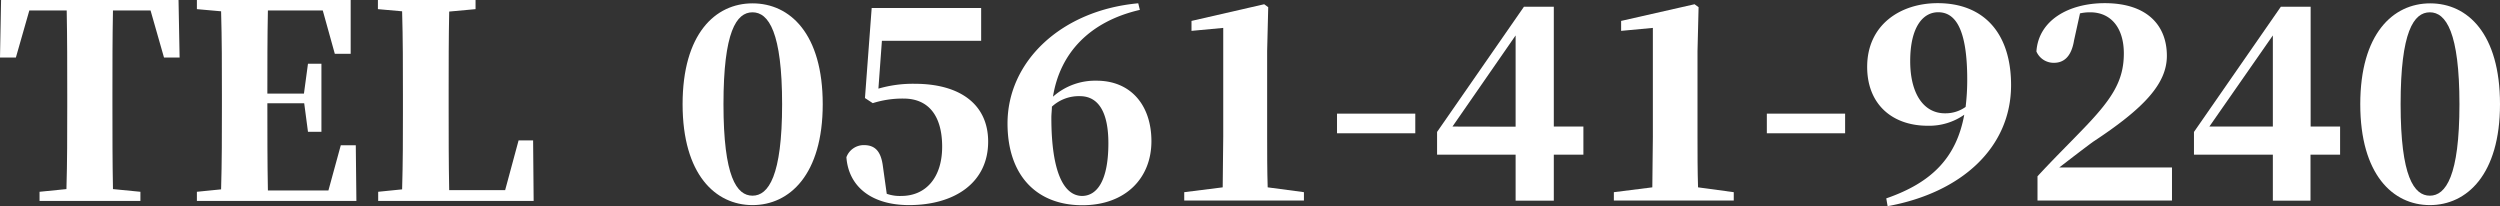
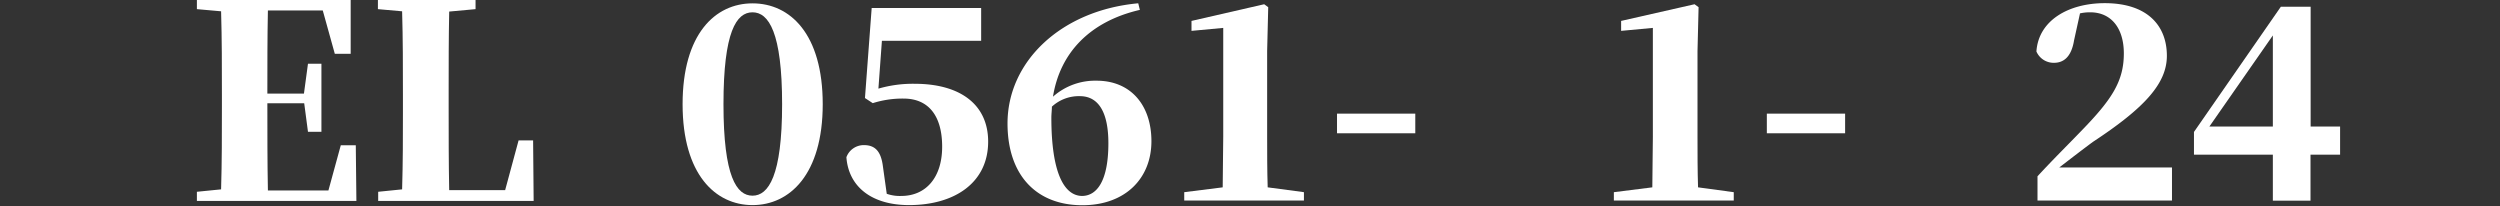
<svg xmlns="http://www.w3.org/2000/svg" viewBox="0 0 371.78 30.7">
  <rect x="0" y="0" width="371.78" height="30.7" fill="#333333" stroke="none" />
  <defs>
    <style>.cls-1{fill:#fff;}</style>
  </defs>
  <g id="レイヤー_2" data-name="レイヤー 2">
    <g id="テキスト">
-       <path class="cls-1" d="M16.8,1.56c-.08,4.12-.08,8.28-.08,12.52V15.8c0,4.08,0,8.24.08,12.32l4.08.4v1.36h-15V28.52l4-.4C10,24.12,10,20,10,15.84V14.08c0-4.2,0-8.4-.08-12.52H4.36l-2,7H0L.16,0H26.55l.16,8.56H24.39l-2-7Z" />
      <path class="cls-1" d="M53,29.88H29.28V28.52l3.6-.36C33,24.12,33,20,33,15.84V14.08c0-4.16,0-8.28-.12-12.4l-3.6-.32V0H52.15l0,8H49.79L48,1.56H39.84c-.08,4-.08,8.12-.08,12.36H45.2l.6-4.44h2V19.6h-2l-.56-4.24H39.76v.12c0,4.44,0,8.68.08,12.84h9l1.84-6.72h2.23Z" />
      <path class="cls-1" d="M79.36,29.88H56.24l0-1.36,3.56-.36c.12-4,.12-8,.12-11.24V14.08c0-4.16,0-8.28-.12-12.4l-3.6-.32V0H70.72V1.36l-3.92.36c-.08,4-.08,8.12-.08,11.72V16c0,4,0,8.12.08,12.28h8.32l2-7.4h2.16Z" />
      <path class="cls-1" d="M122.35,15.5c0,10.44-4.92,15-10.44,15s-10.4-4.56-10.4-15,4.84-15,10.4-15S122.35,5,122.35,15.5ZM111.91,29.1c2.36,0,4.4-2.92,4.4-13.6s-2-13.67-4.4-13.67-4.32,2.88-4.32,13.67S109.55,29.1,111.91,29.1Z" />
-       <path class="cls-1" d="M130.63,13.18a18.35,18.35,0,0,1,5.4-.72c6.76,0,10.92,3.08,10.92,8.6,0,6.12-5,9.44-11.76,9.44-5.6,0-9-2.76-9.32-7.12a2.75,2.75,0,0,1,2.6-1.8c1.64,0,2.56.88,2.84,3.24l.56,4a5.85,5.85,0,0,0,2.16.32c3.64,0,6.08-2.72,6.08-7.32,0-4.76-2.16-7.16-5.72-7.16a14.56,14.56,0,0,0-4.6.68l-1.16-.76,1-13.39h16.28V6.07H131.15Z" />
+       <path class="cls-1" d="M130.63,13.18a18.35,18.35,0,0,1,5.4-.72c6.76,0,10.92,3.08,10.92,8.6,0,6.12-5,9.44-11.76,9.44-5.6,0-9-2.76-9.32-7.12a2.75,2.75,0,0,1,2.6-1.8c1.64,0,2.56.88,2.84,3.24l.56,4a5.85,5.85,0,0,0,2.16.32c3.64,0,6.08-2.72,6.08-7.32,0-4.76-2.16-7.16-5.72-7.16a14.56,14.56,0,0,0-4.6.68l-1.16-.76,1-13.39h16.28V6.07H131.15" />
      <path class="cls-1" d="M169.51,1.47c-7.44,1.72-11.88,6.39-12.92,12.91A9.43,9.43,0,0,1,163.07,12c5.16,0,8.16,3.72,8.16,9,0,5.52-3.88,9.52-10.28,9.52-6.8,0-11.12-4.44-11.12-12.16,0-9.24,8-16.83,19.44-17.87ZM164.83,21.3c0-4.56-1.44-7-4.24-7a5.9,5.9,0,0,0-4.16,1.56c0,.52-.08,1.08-.08,1.64,0,8.16,1.88,11.64,4.6,11.64C163.15,29.1,164.83,26.86,164.83,21.3Z" />
      <path class="cls-1" d="M193.91,28.58v1.24h-17.8V28.58l5.72-.72c0-2.52.08-5.08.08-7.52V4.15l-4.72.44V3.11L188,.63l.6.44-.16,6.51V20.34c0,2.44,0,5,.08,7.52Z" />
      <path class="cls-1" d="M198.83,16.9h11.64v2.92H198.83Z" />
-       <path class="cls-1" d="M235.47,23h-4.4v6.84h-5.68V23H213.71V19.62L226.63,1h4.44V18.82h4.4Zm-10.08-4.16V5.27L216,18.82Z" />
      <path class="cls-1" d="M257.83,28.58v1.24H240V28.58l5.72-.72c0-2.52.08-5.08.08-7.52V4.15l-4.72.44V3.11L252,.63l.6.44-.16,6.51V20.34c0,2.44,0,5,.08,7.52Z" />
      <path class="cls-1" d="M262.75,16.9h11.64v2.92H262.75Z" />
-       <path class="cls-1" d="M280.51,29.5c6.84-2.36,10.44-6.12,11.6-12.44a9.07,9.07,0,0,1-5.44,1.64c-5.24,0-9-3.16-9-8.76,0-6.23,4.92-9.47,10.48-9.47,6.92,0,10.92,4.52,10.92,12.19,0,9.28-7.36,16-18.36,18Zm11.8-13.6a32.93,32.93,0,0,0,.24-4.08c0-7.51-1.76-10-4.32-10-2.24,0-4.16,2.16-4.16,7.27,0,4.84,2,7.76,5.16,7.76A5.13,5.13,0,0,0,292.31,15.9Z" />
      <path class="cls-1" d="M323,24.9v4.92h-20v-3.6c2.2-2.4,4.52-4.68,6.48-6.72,4.56-4.68,6.36-7.4,6.36-11.56,0-3.75-1.88-6.11-5-6.11a6.78,6.78,0,0,0-1.52.16l-.88,4c-.44,2.72-1.76,3.35-3,3.35a2.79,2.79,0,0,1-2.6-1.68C303.15,3,307.67.47,313,.47c6.32,0,9.24,3.32,9.24,7.83,0,4.16-3.4,7.8-11,12.8-1.36,1-3.12,2.36-5,3.8Z" />
      <path class="cls-1" d="M348,23h-4.4v6.84H338V23H326.27V19.62L339.19,1h4.43V18.82H348ZM338,18.82V5.27l-9.44,13.55Z" />
-       <path class="cls-1" d="M371.78,15.5c0,10.44-4.92,15-10.43,15S351,25.94,351,15.5s4.84-15,10.4-15S371.78,5,371.78,15.5ZM361.35,29.1c2.36,0,4.4-2.92,4.4-13.6s-2-13.67-4.4-13.67S357,4.71,357,15.5,359,29.1,361.35,29.1Z" />
    </g>
  </g>
</svg>